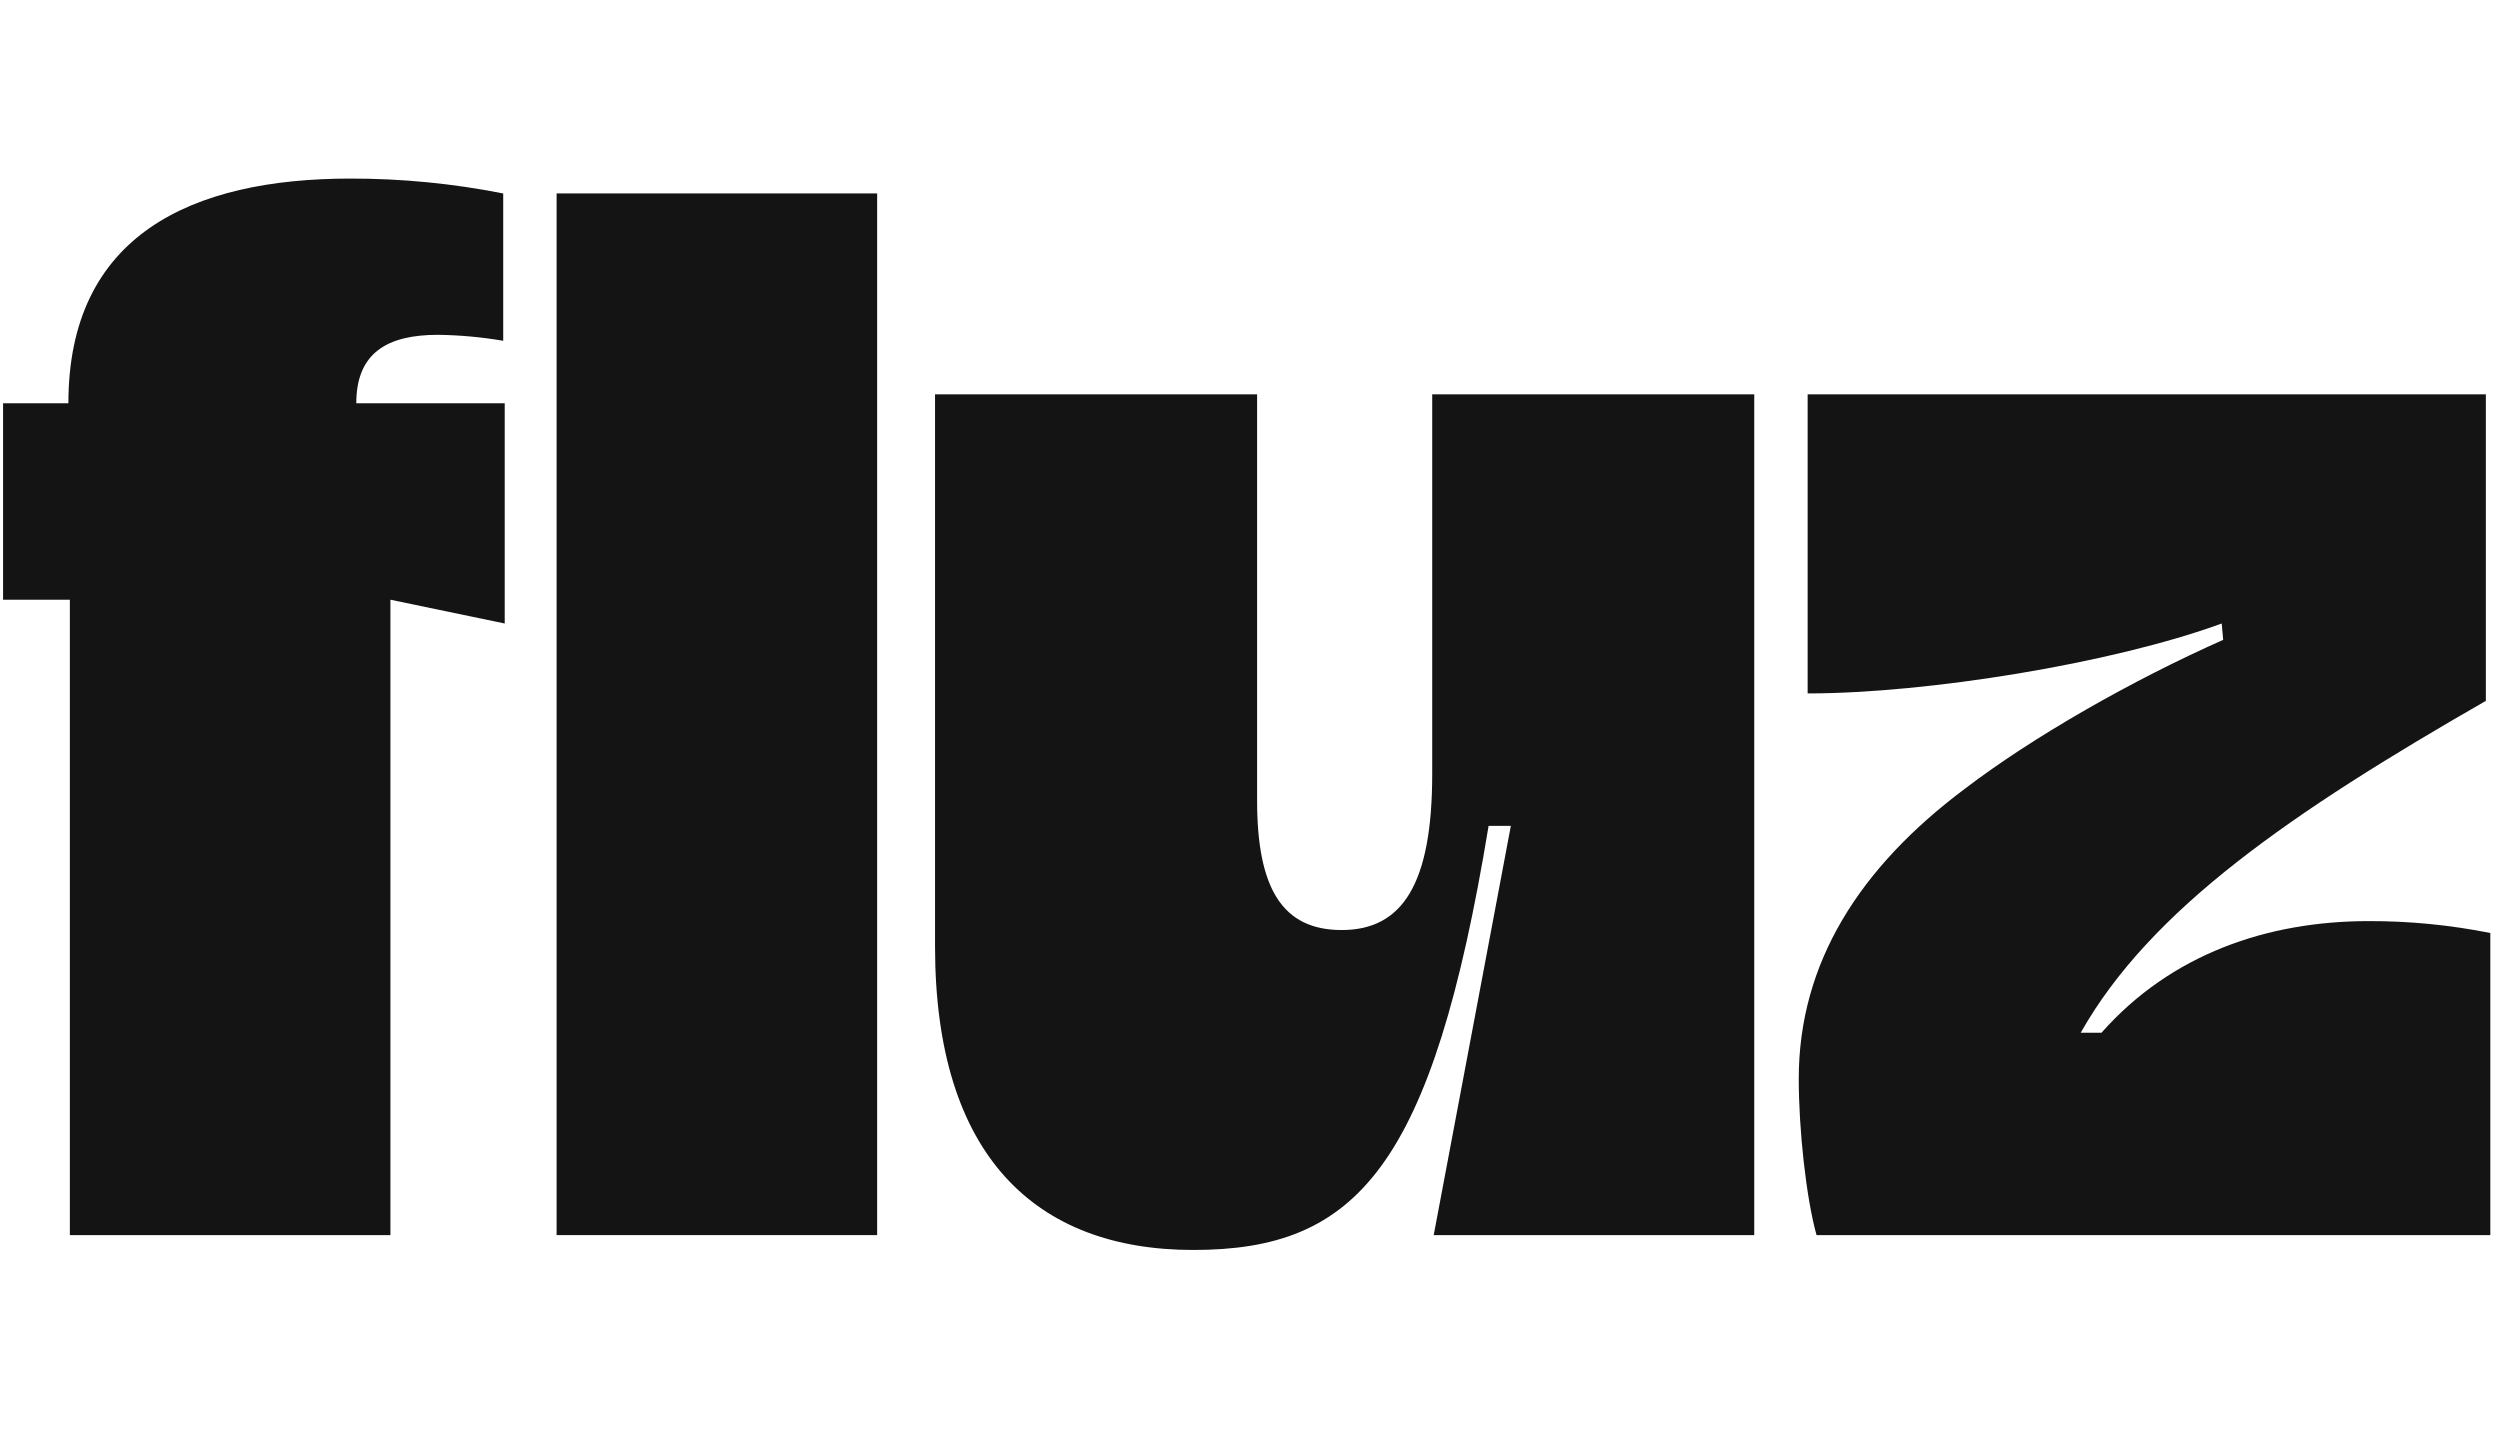
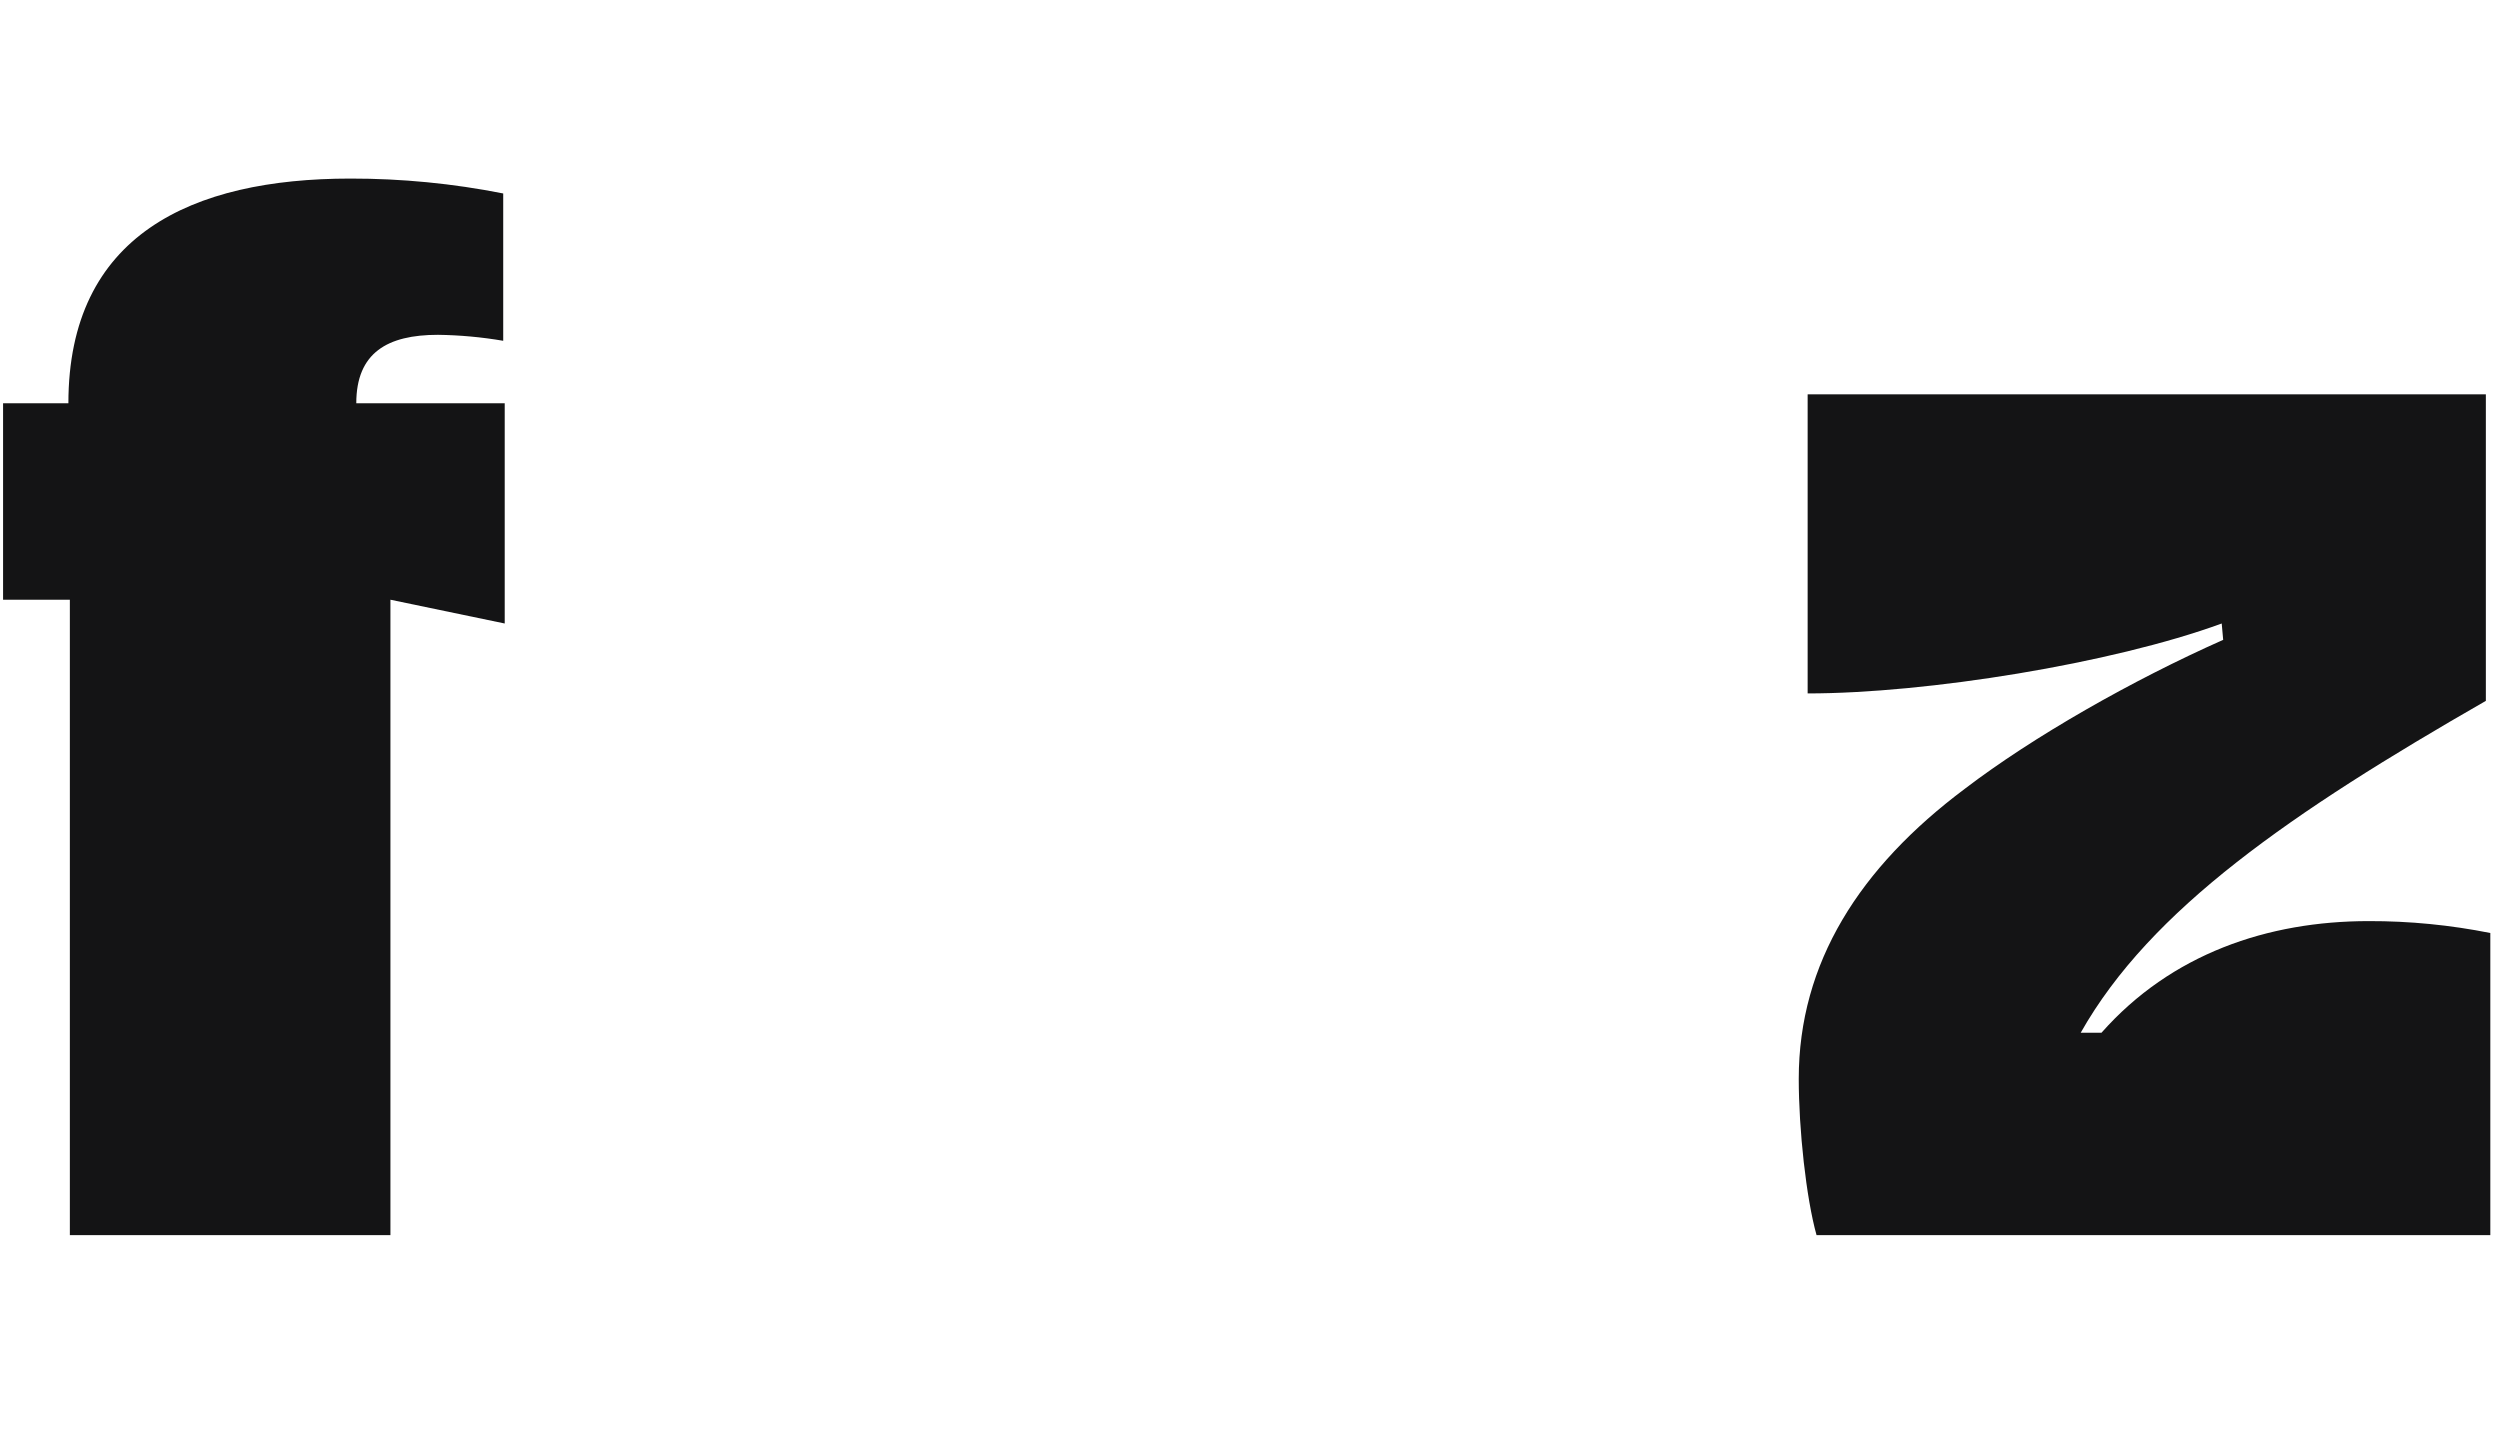
<svg xmlns="http://www.w3.org/2000/svg" width="70" height="40" viewBox="0 0 70 40" fill="none" aria-hidden="true">
  <g clip-path="url(#clip0_5417_49)">
    <path d="M14.132 11.292V17.458L10.932 16.792V34.583H1.956V16.792H0.086V11.292H1.915C1.915 6.583 5.364 5 9.81 5C11.247 4.998 12.681 5.138 14.09 5.417V9.542C13.486 9.439 12.875 9.383 12.262 9.375C10.849 9.375 9.976 9.875 9.976 11.292H14.132Z" fill="#141415" />
-     <path d="M15.585 5.416H24.56V34.583H15.585V5.416Z" fill="#141415" />
-     <path d="M40.102 11.041H49.119V34.583H40.144L42.304 23.124H41.681C40.102 32.708 37.983 34.999 33.411 34.999C29.007 34.999 26.181 32.374 26.181 26.499V11.041H35.199V22.416C35.199 24.874 35.905 26.041 37.567 26.041C39.271 26.041 40.102 24.749 40.102 21.666V11.041Z" fill="#141415" />
+     <path d="M15.585 5.416H24.56V34.583V5.416Z" fill="#141415" />
    <path d="M69.729 26.124V34.583H50.863C50.572 33.541 50.365 31.624 50.365 30.208C50.365 26.958 52.068 24.291 55.019 22.083C56.93 20.624 59.714 19.041 62.249 17.916L62.208 17.458C59.133 18.583 53.938 19.416 50.614 19.416V11.041H69.604V19.624C64.161 22.749 60.213 25.458 58.26 28.916H58.842C60.795 26.708 63.496 25.791 66.322 25.791C67.466 25.788 68.607 25.9 69.729 26.124Z" fill="#141415" />
  </g>
  <defs>
    <clipPath id="clip0_5417_49">
      <rect width="69.643" height="39.999" fill="white" transform="translate(0.086)" />
    </clipPath>
  </defs>
</svg>